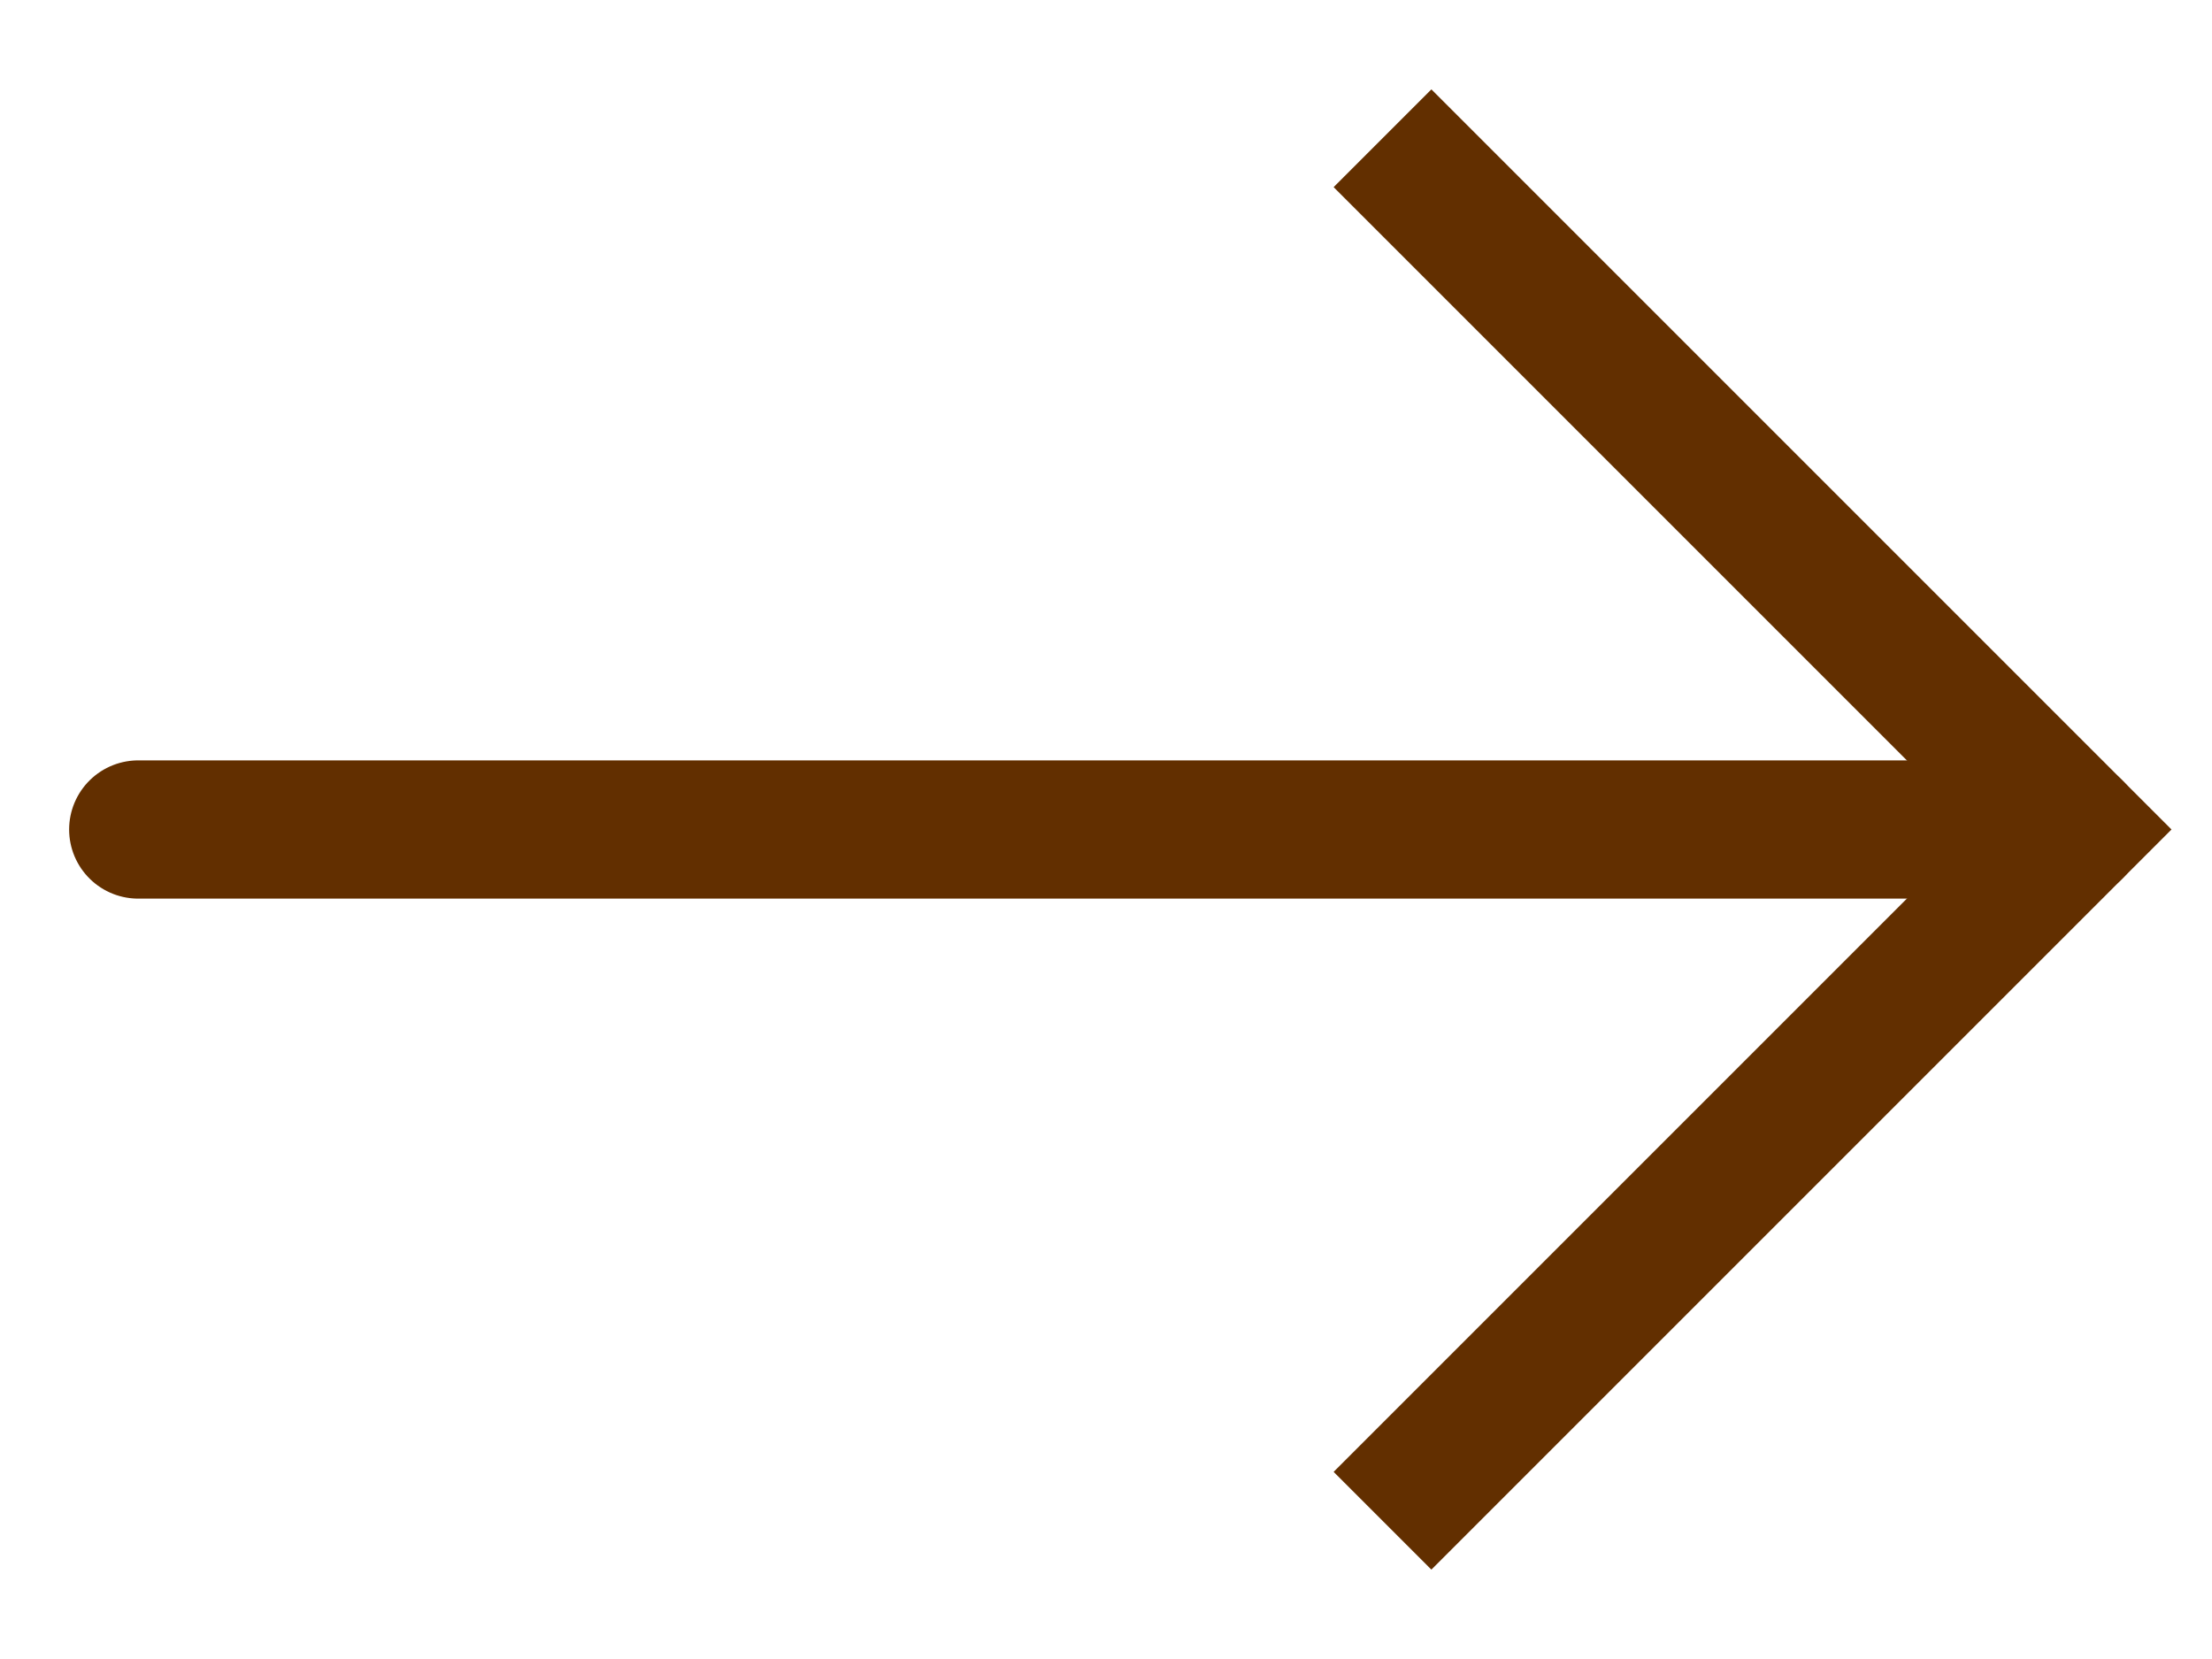
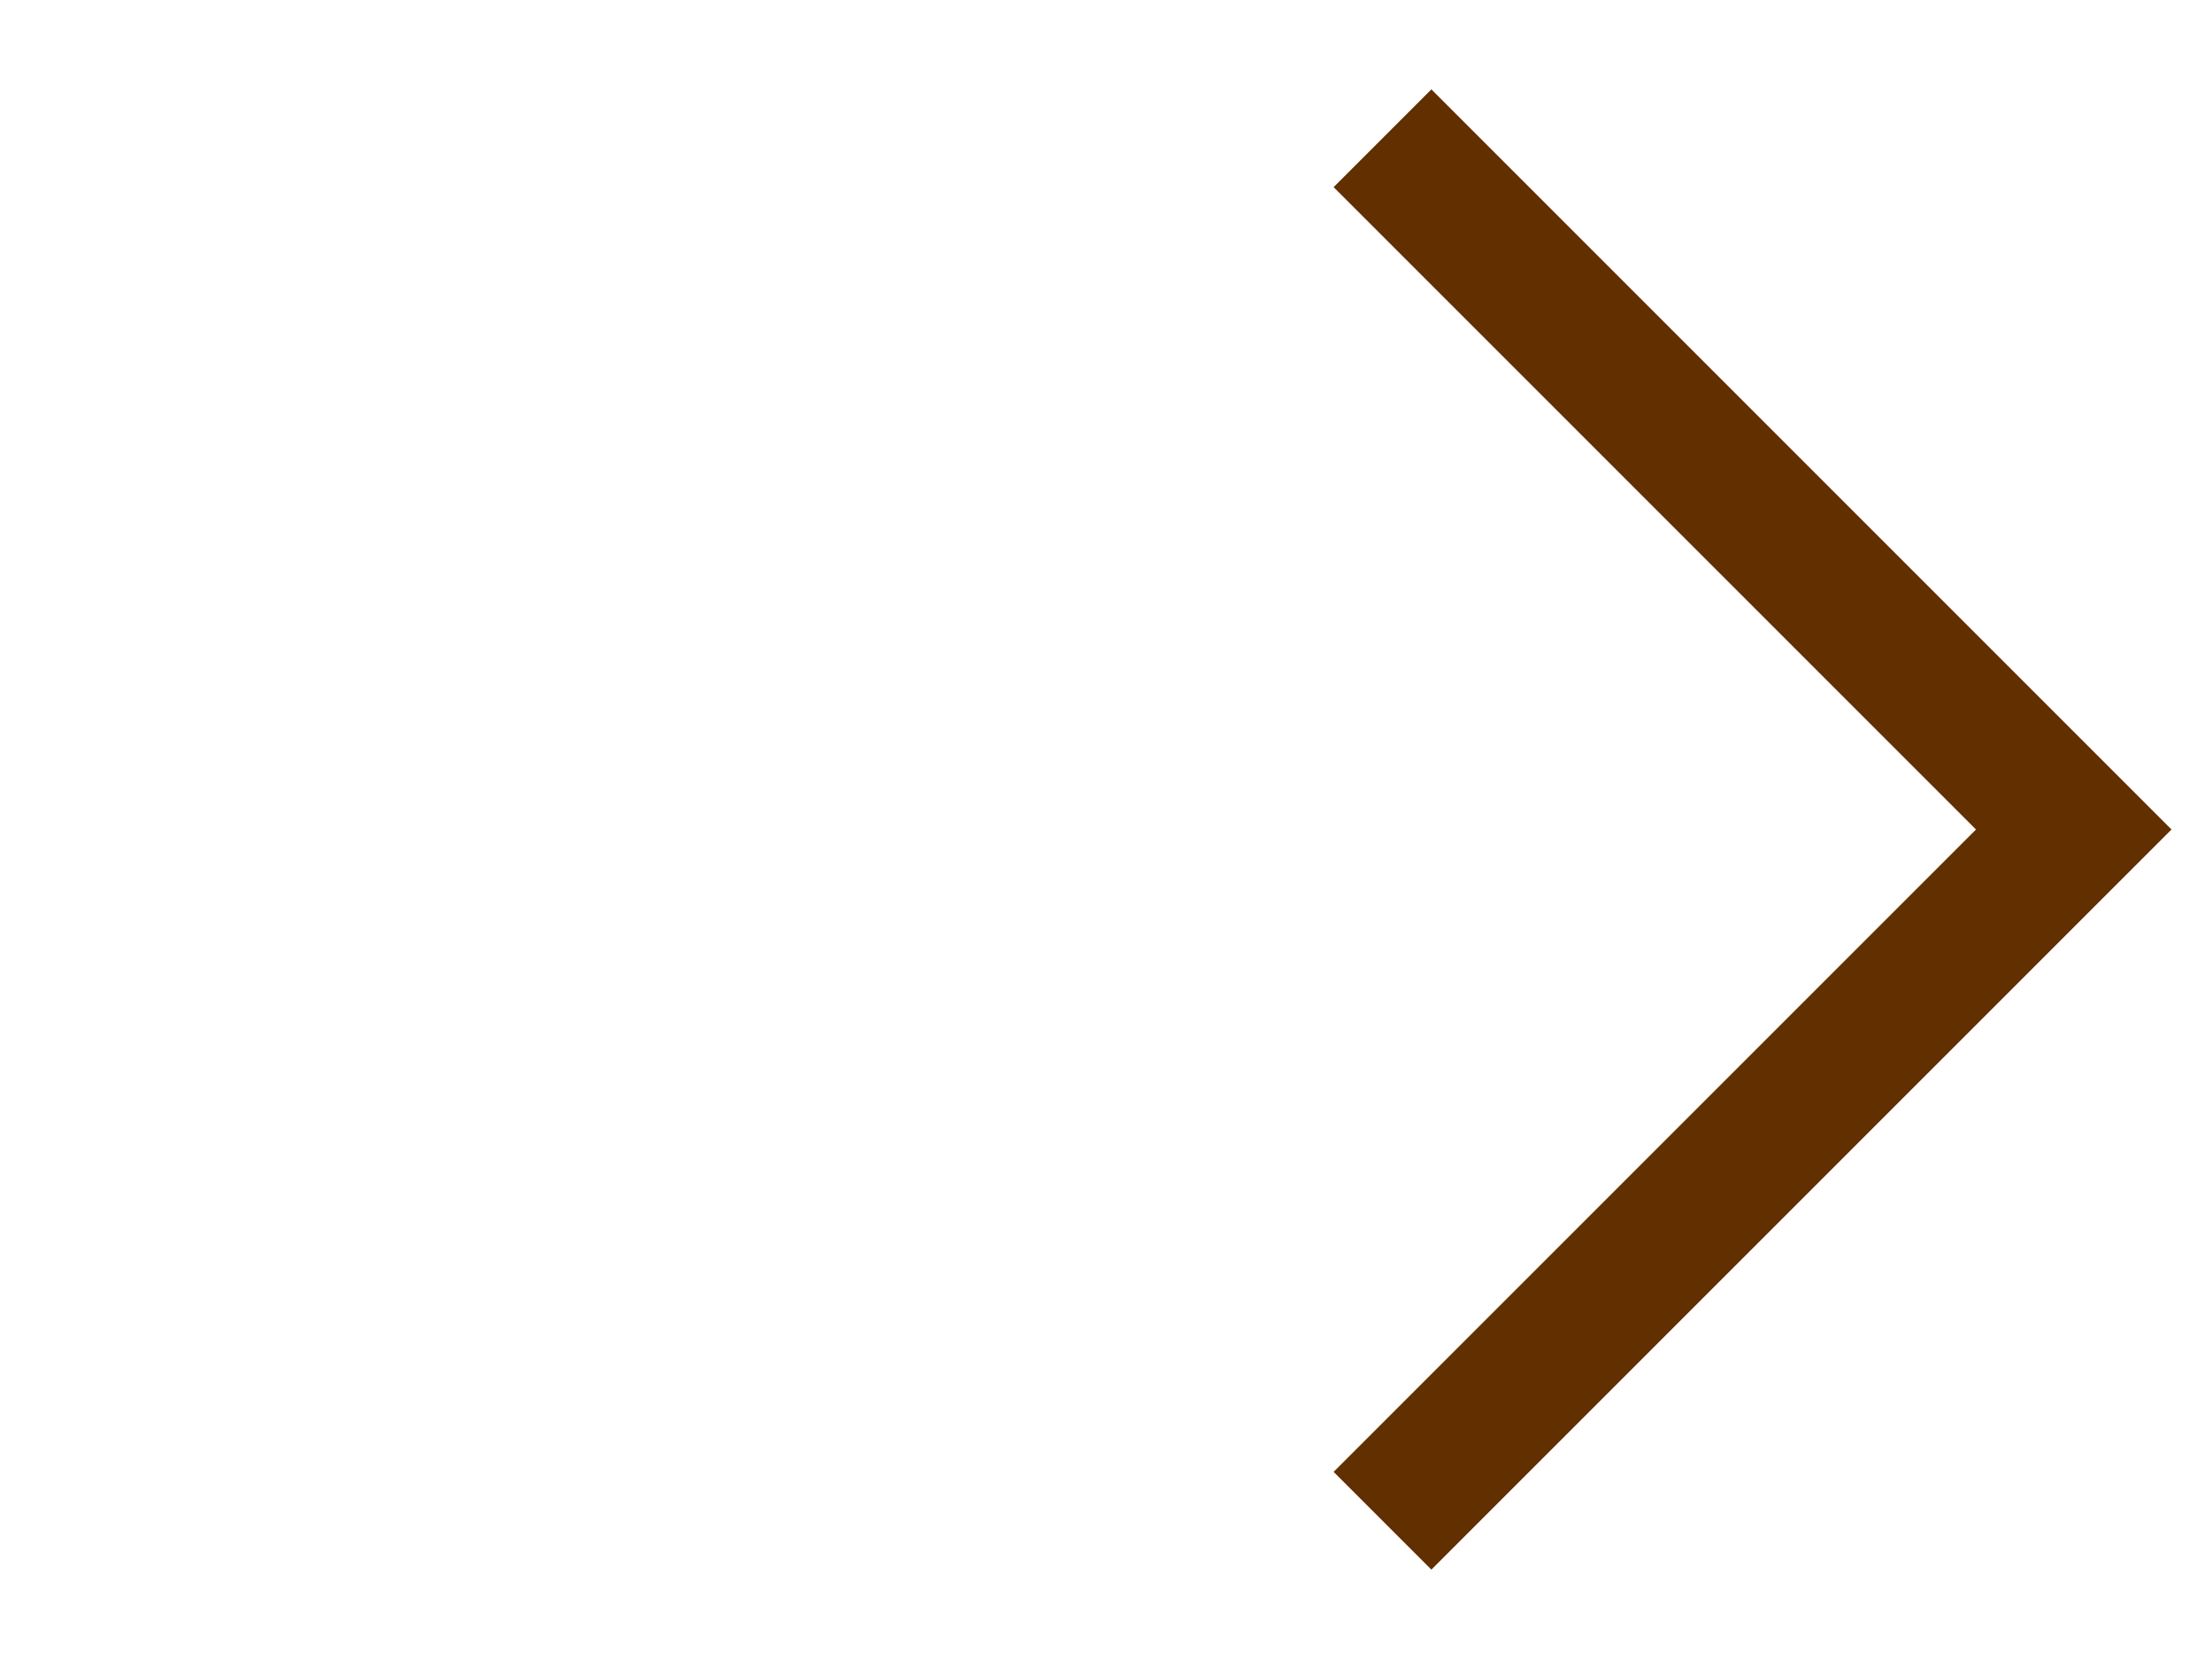
<svg xmlns="http://www.w3.org/2000/svg" width="16" height="12" viewBox="0 0 16 12" fill="none">
  <path d="M10 1L15 6L10 11" stroke="#622F00" />
-   <path d="M15 6H1" stroke="#622F00" stroke-linecap="round" />
</svg>